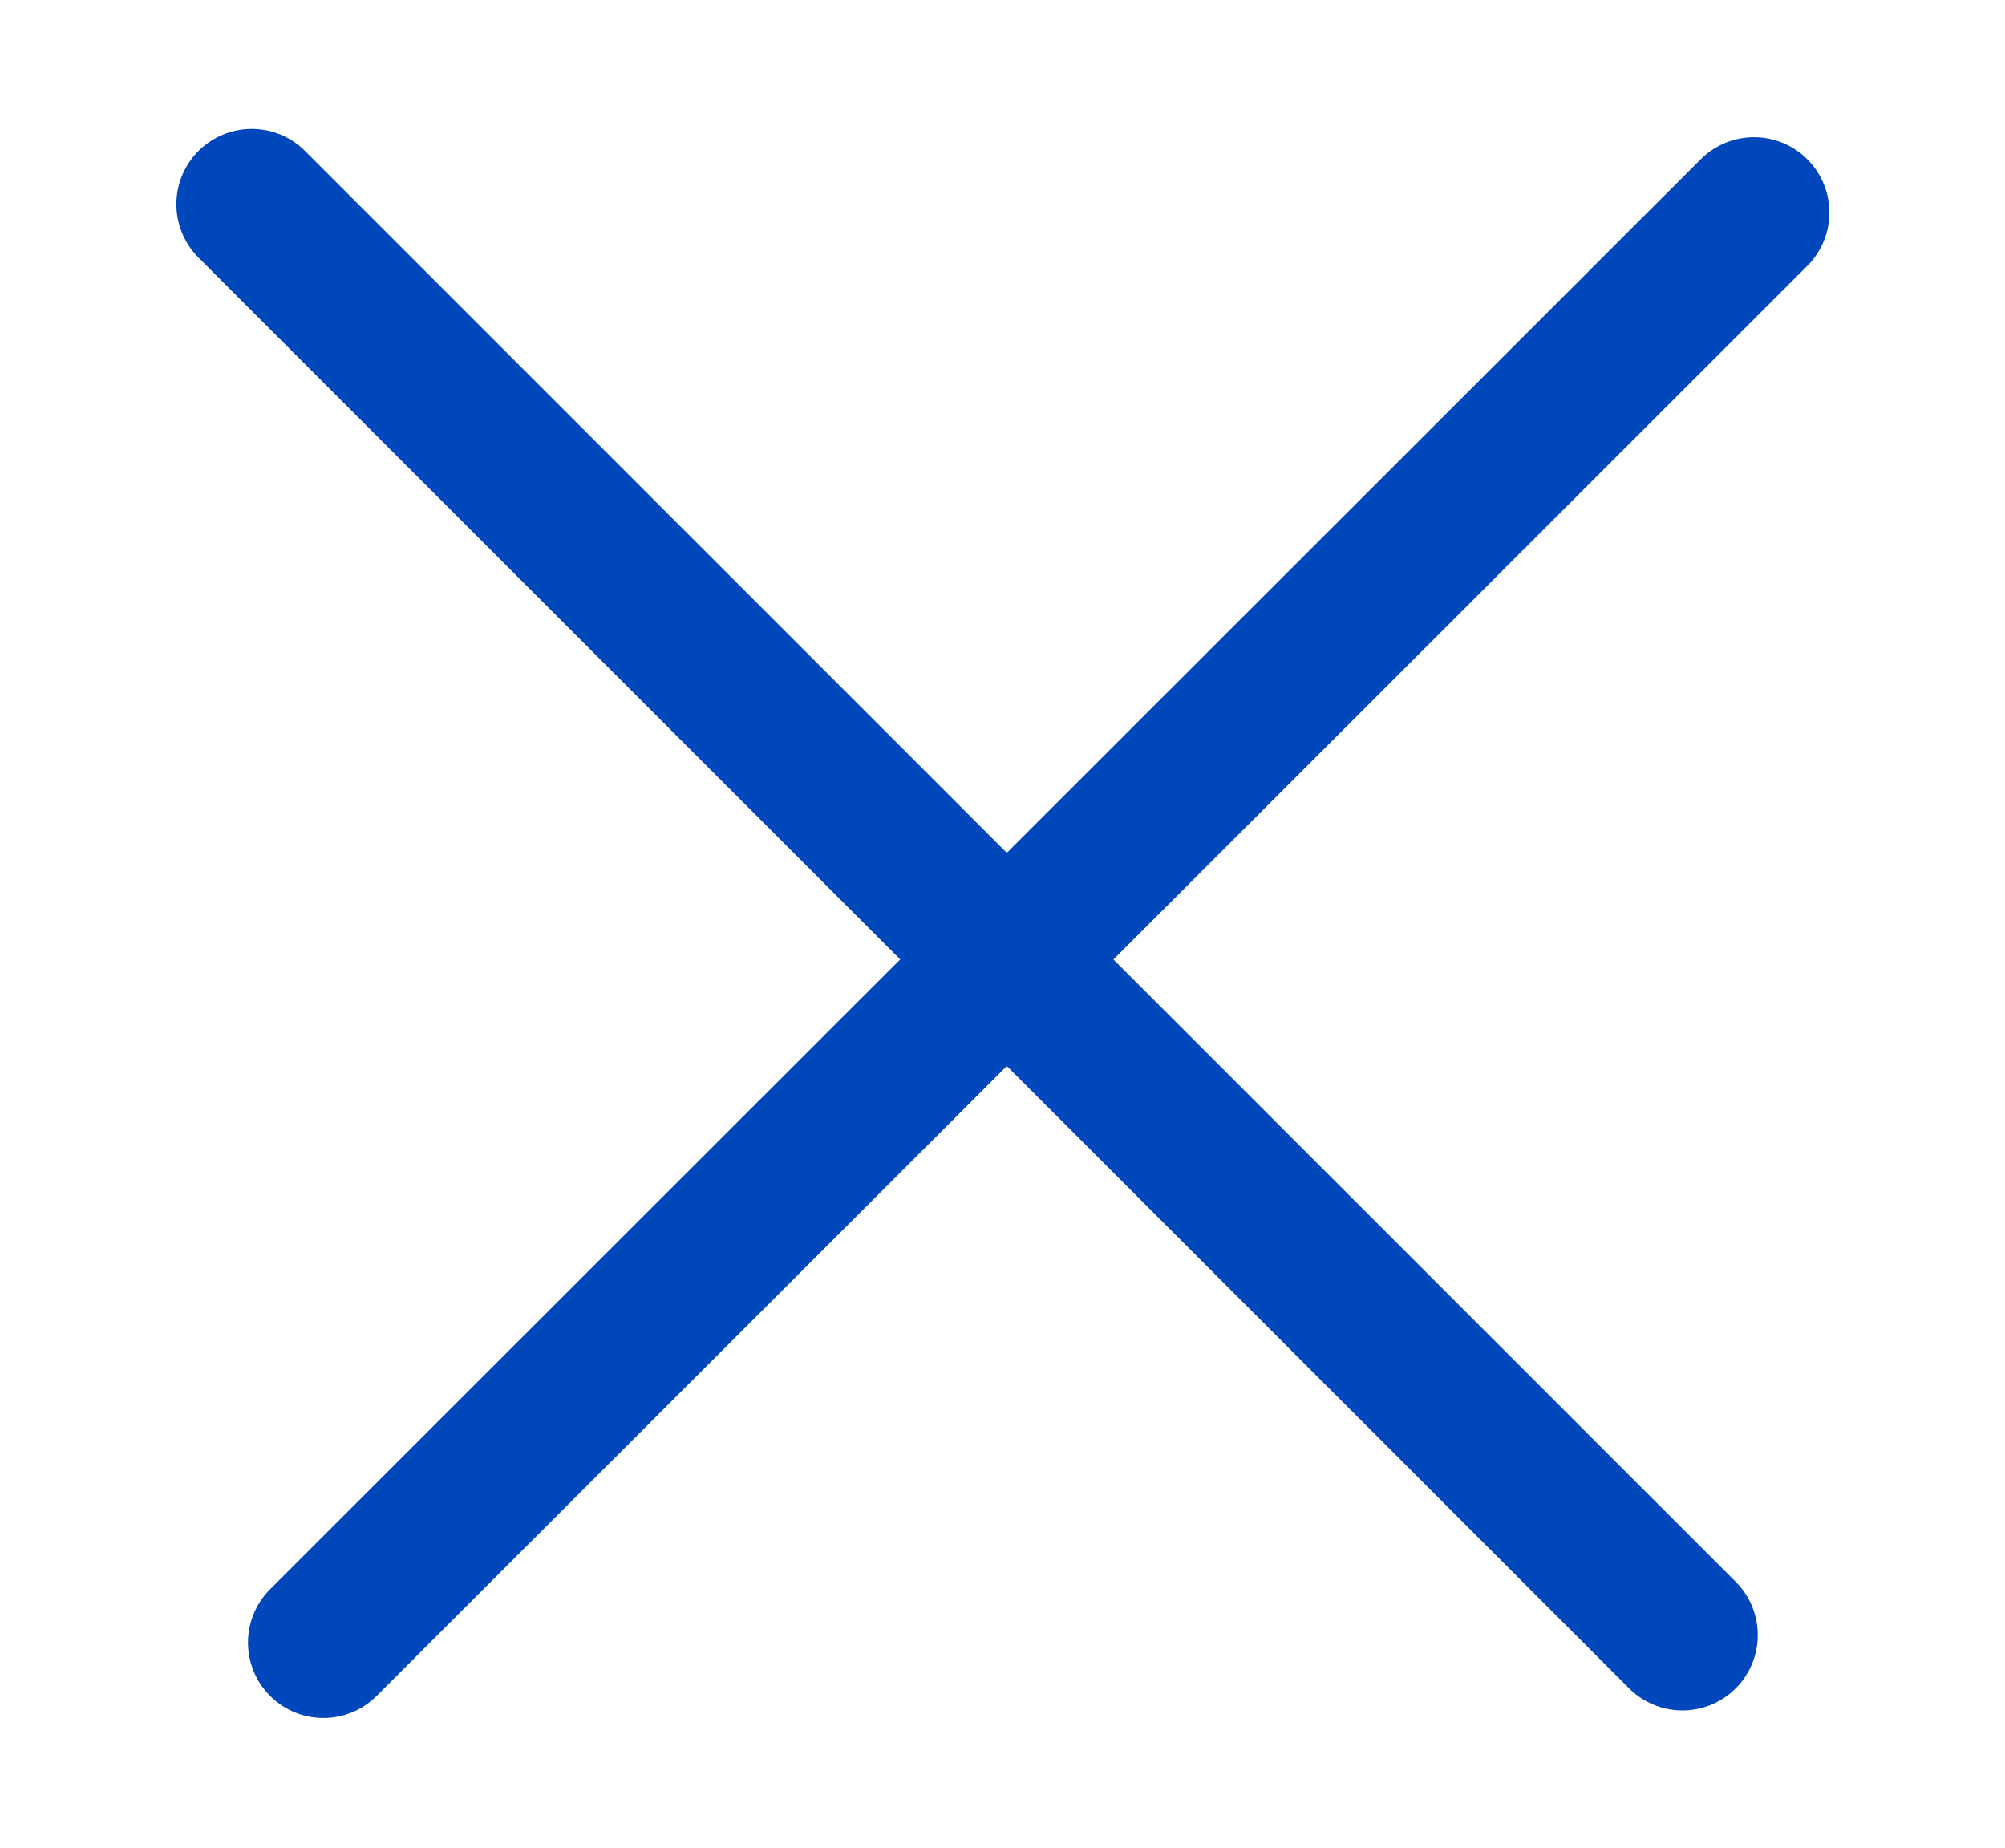
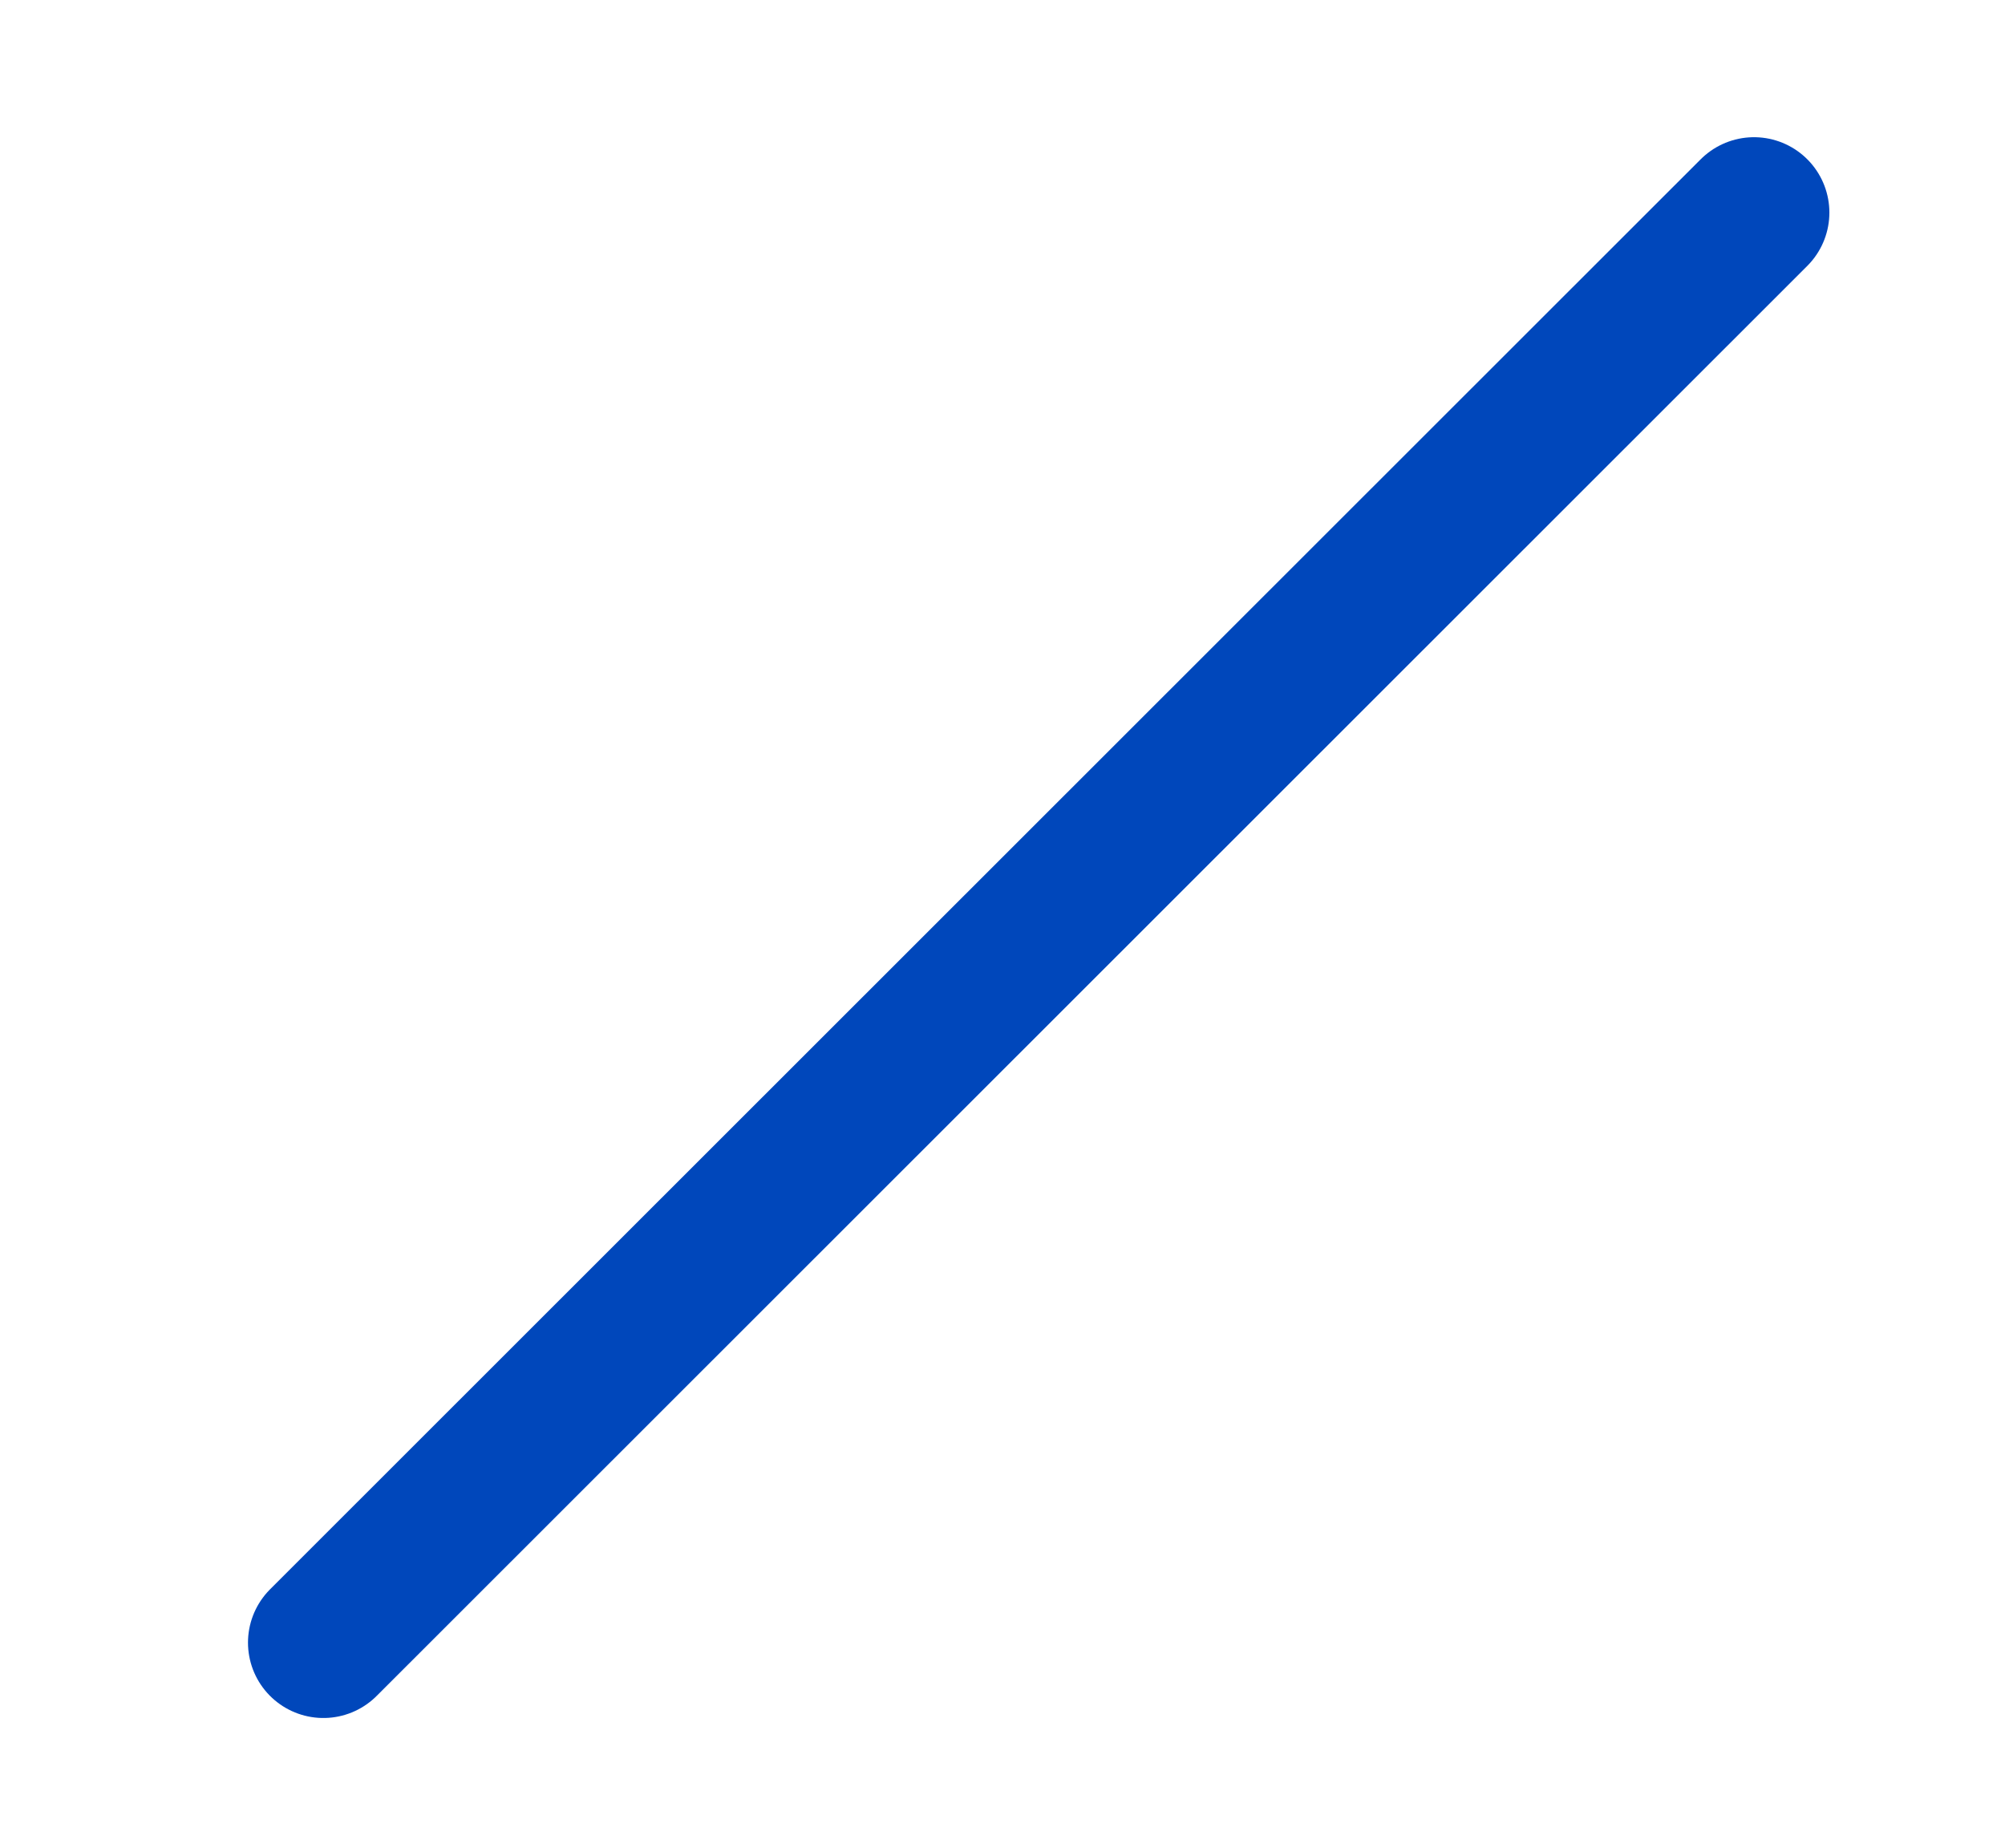
<svg xmlns="http://www.w3.org/2000/svg" id="Livello_1" version="1.1" viewBox="0 0 26.6 24.51">
  <defs>
    <style>
      .st0 {
        fill: none;
        stroke: #0047bb;
        stroke-linecap: round;
        stroke-width: 2px;
      }
    </style>
  </defs>
  <g id="hamburger_menu">
    <g id="Componente_15">
      <g id="Icone---funzionali">
        <g id="icone_funzionali_search">
          <line id="Linea_2525" class="st0" x1="4.29" y1="21.79" x2="23.27" y2="2.82" />
        </g>
      </g>
    </g>
  </g>
  <g id="hamburger_menu1">
    <g id="Componente_151">
      <g id="Icone---funzionali1">
        <g id="icone_funzionali_search1">
-           <line id="Linea_25251" class="st0" x1="3.34" y1="2.71" x2="22.32" y2="21.69" />
-         </g>
+           </g>
      </g>
    </g>
  </g>
</svg>